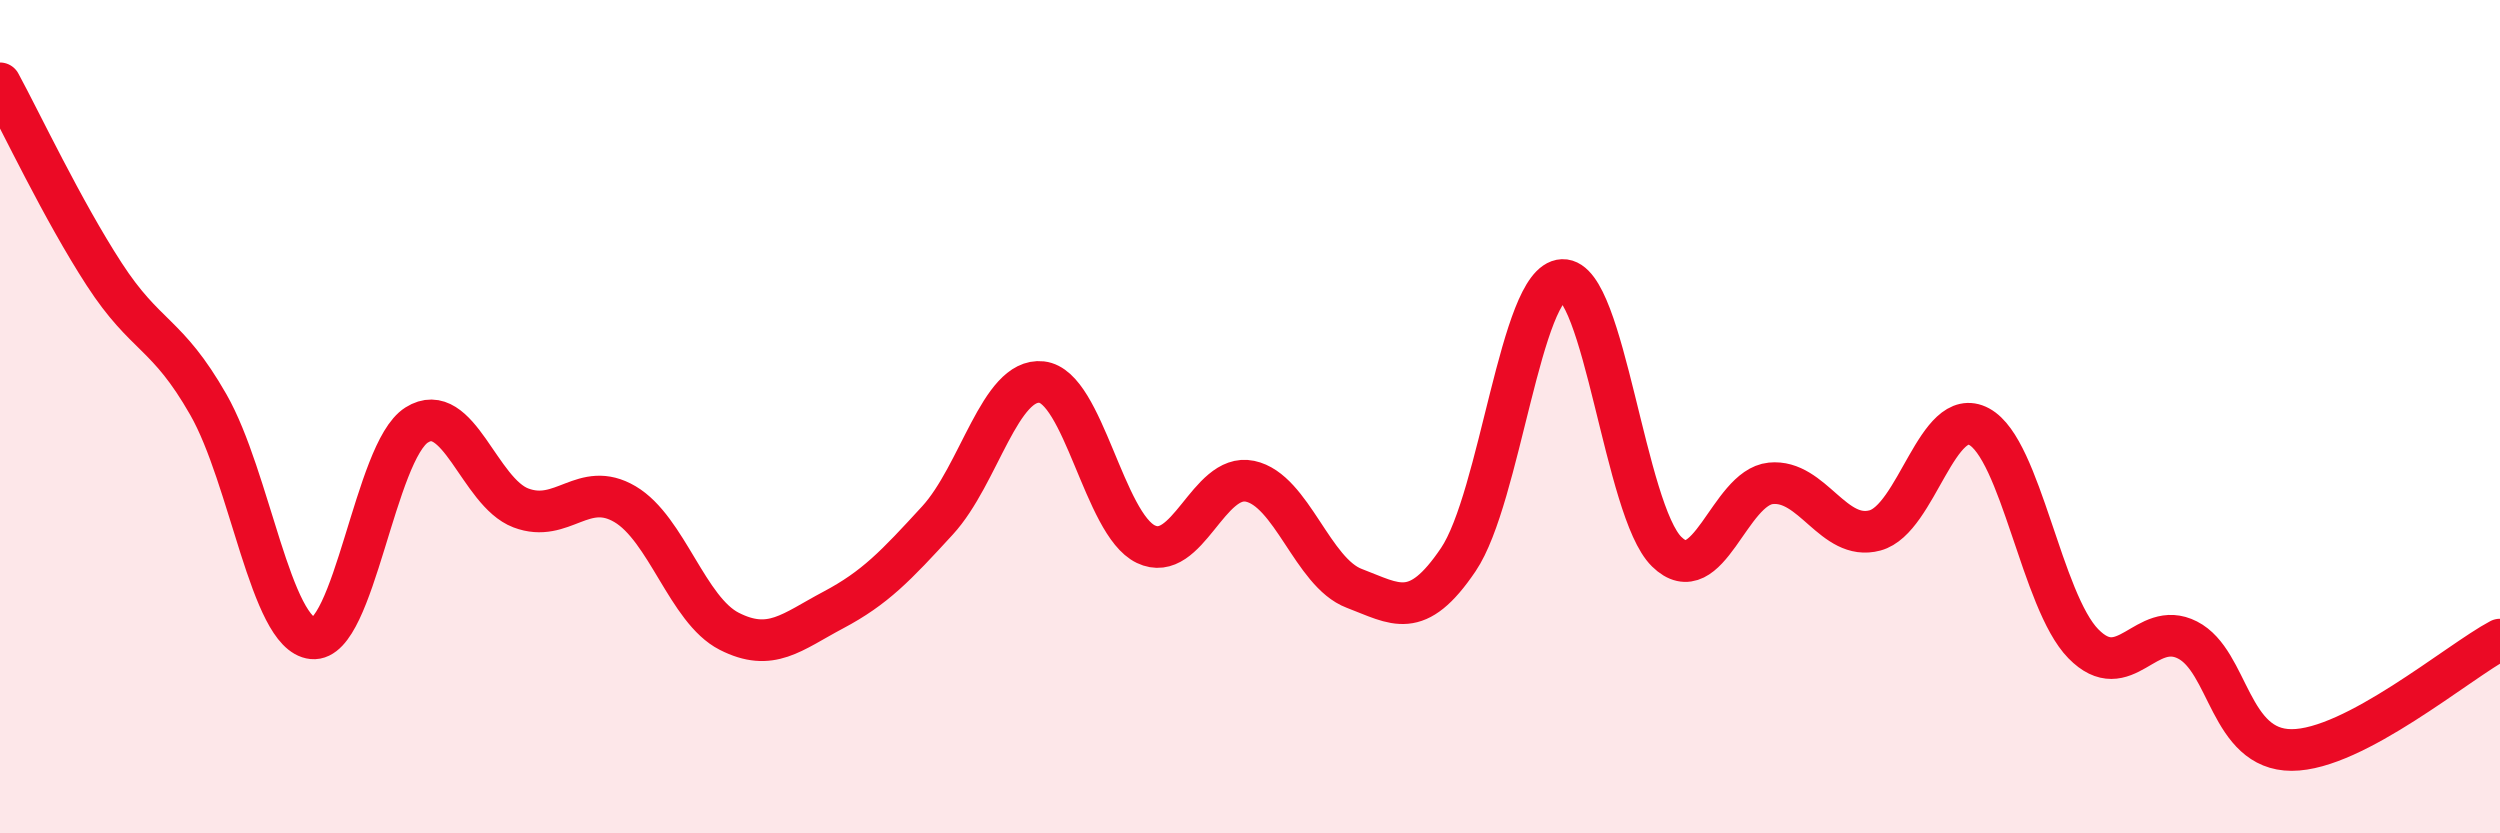
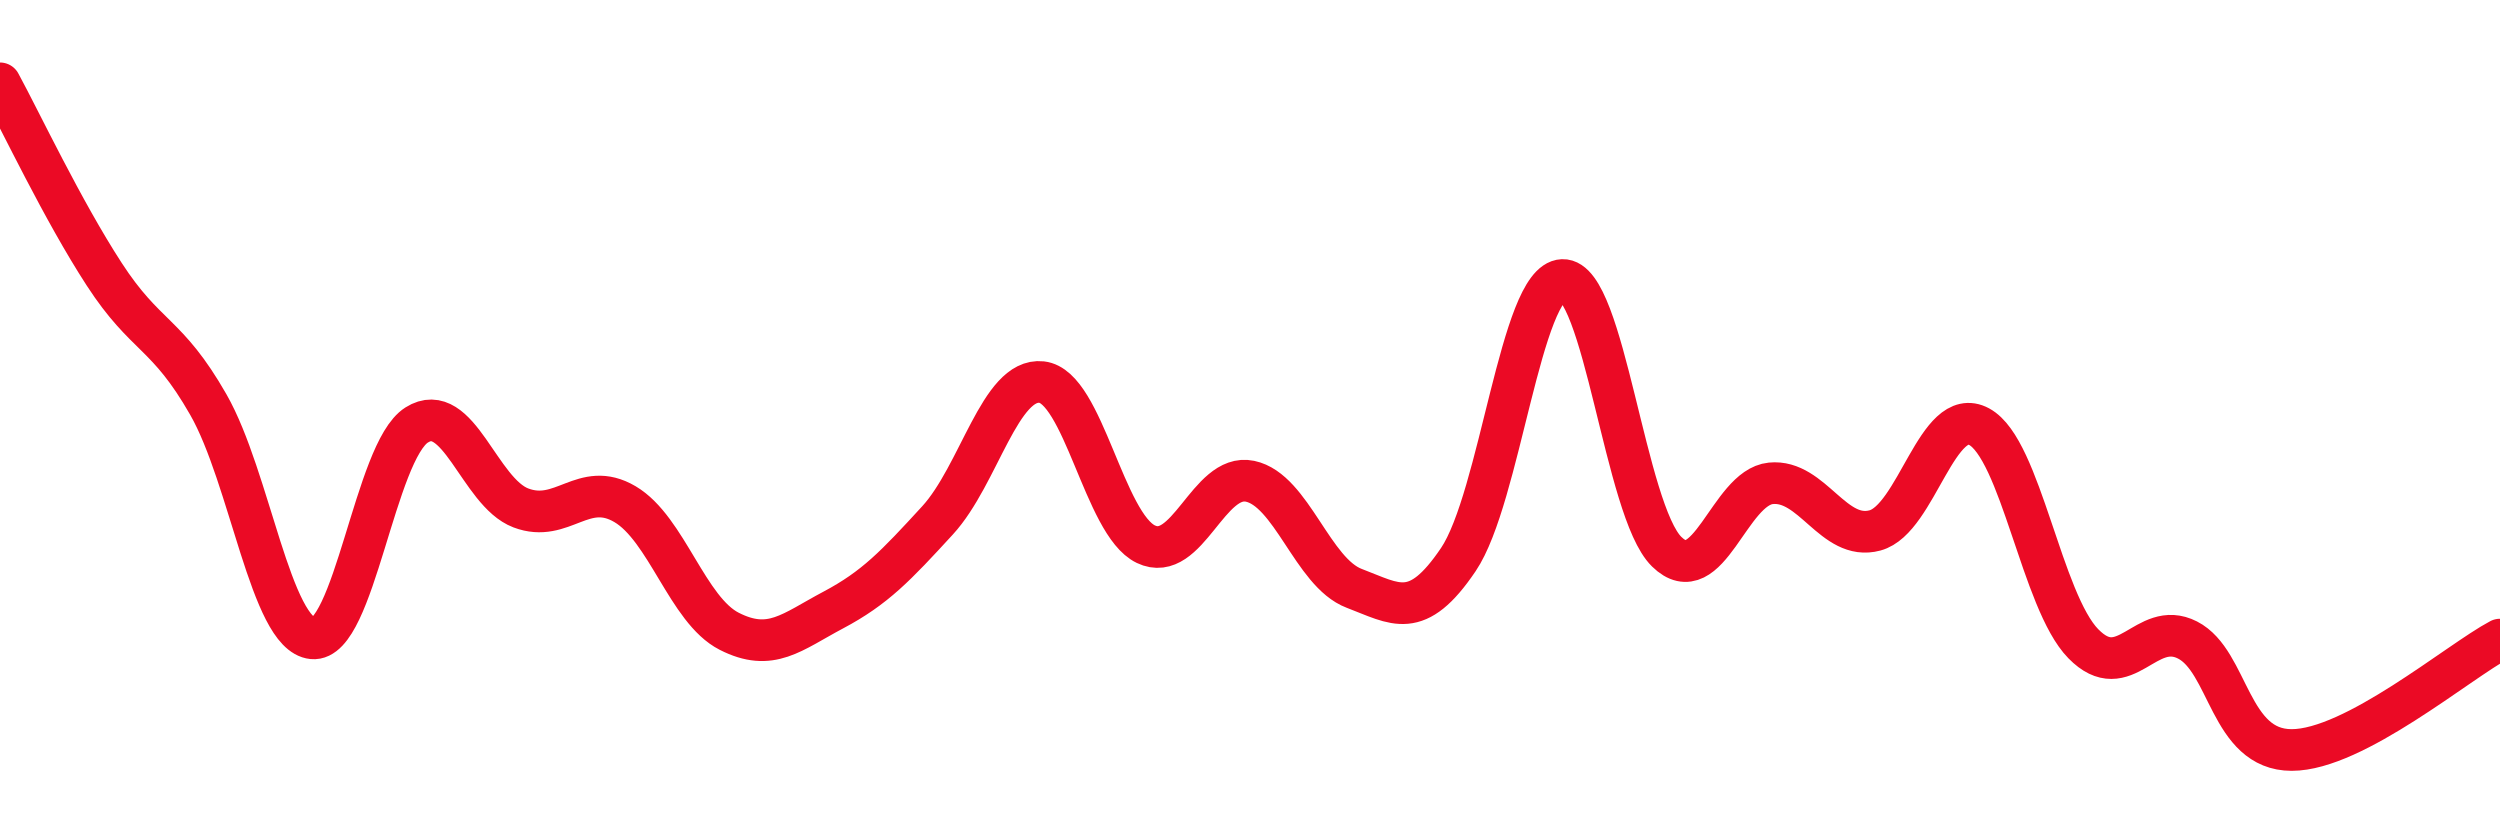
<svg xmlns="http://www.w3.org/2000/svg" width="60" height="20" viewBox="0 0 60 20">
-   <path d="M 0,2 C 0.5,2.92 1.5,5.04 2.5,6.58 C 3.5,8.12 4,7.96 5,9.71 C 6,11.46 6.5,15.22 7.5,15.32 C 8.5,15.42 9,10.83 10,10.2 C 11,9.57 11.5,11.81 12.5,12.19 C 13.5,12.57 14,11.51 15,12.1 C 16,12.69 16.5,14.64 17.5,15.15 C 18.5,15.66 19,15.17 20,14.64 C 21,14.11 21.5,13.58 22.5,12.49 C 23.5,11.4 24,9.06 25,9.17 C 26,9.28 26.5,12.58 27.5,13.06 C 28.5,13.54 29,11.34 30,11.55 C 31,11.76 31.5,13.74 32.5,14.12 C 33.5,14.5 34,14.91 35,13.43 C 36,11.95 36.5,6.76 37.5,6.72 C 38.5,6.68 39,12.26 40,13.24 C 41,14.22 41.5,11.7 42.5,11.6 C 43.5,11.5 44,13 45,12.73 C 46,12.46 46.5,9.7 47.5,10.24 C 48.5,10.78 49,14.43 50,15.45 C 51,16.47 51.5,14.85 52.5,15.36 C 53.5,15.87 53.5,18 55,18 C 56.5,18 59,15.88 60,15.35L60 20L0 20Z" fill="#EB0A25" opacity="0.1" stroke-linecap="round" stroke-linejoin="round" />
  <path d="M 0,2 C 0.5,2.92 1.5,5.04 2.5,6.58 C 3.5,8.12 4,7.96 5,9.71 C 6,11.46 6.5,15.22 7.5,15.32 C 8.5,15.42 9,10.83 10,10.2 C 11,9.57 11.5,11.81 12.5,12.19 C 13.5,12.57 14,11.51 15,12.1 C 16,12.69 16.5,14.64 17.5,15.15 C 18.5,15.66 19,15.17 20,14.64 C 21,14.11 21.5,13.58 22.5,12.49 C 23.5,11.4 24,9.06 25,9.17 C 26,9.28 26.5,12.58 27.5,13.06 C 28.5,13.54 29,11.34 30,11.55 C 31,11.76 31.5,13.74 32.5,14.12 C 33.5,14.5 34,14.91 35,13.43 C 36,11.95 36.5,6.76 37.5,6.72 C 38.5,6.68 39,12.26 40,13.24 C 41,14.22 41.5,11.7 42.5,11.6 C 43.5,11.5 44,13 45,12.73 C 46,12.46 46.5,9.7 47.5,10.24 C 48.5,10.78 49,14.43 50,15.45 C 51,16.47 51.5,14.85 52.5,15.36 C 53.5,15.87 53.5,18 55,18 C 56.5,18 59,15.88 60,15.35" stroke="#EB0A25" stroke-width="1" fill="none" stroke-linecap="round" stroke-linejoin="round" />
</svg>